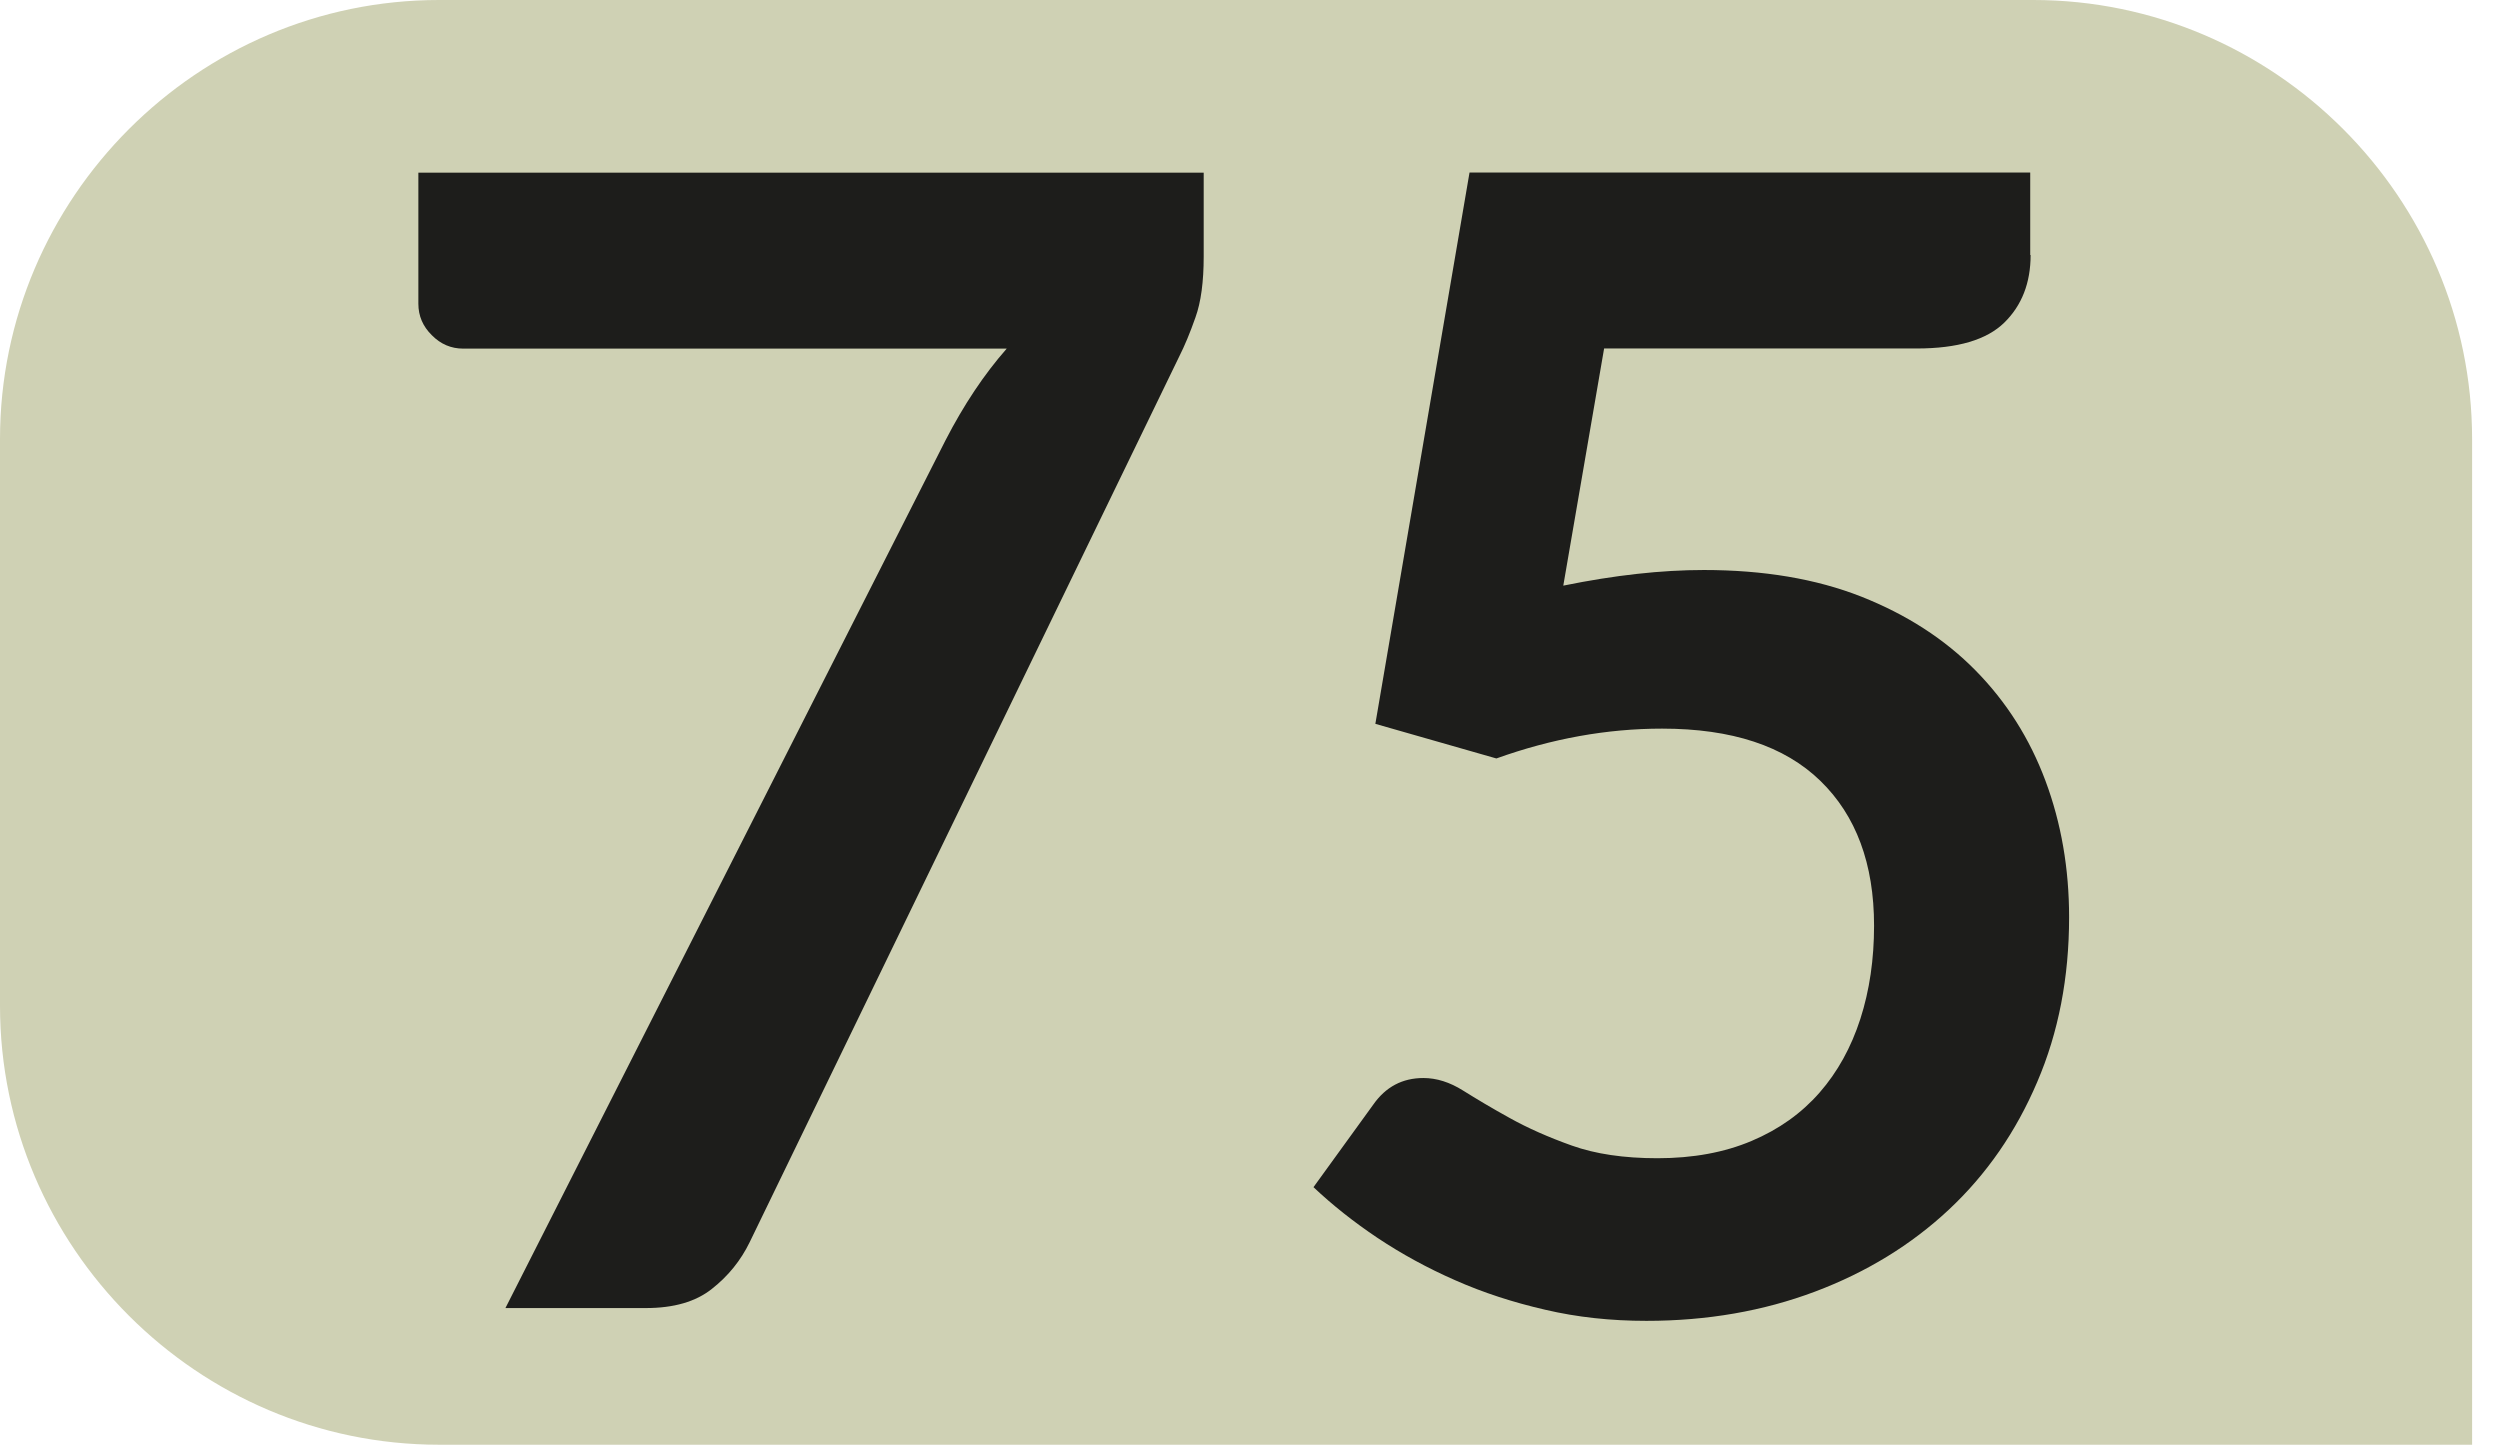
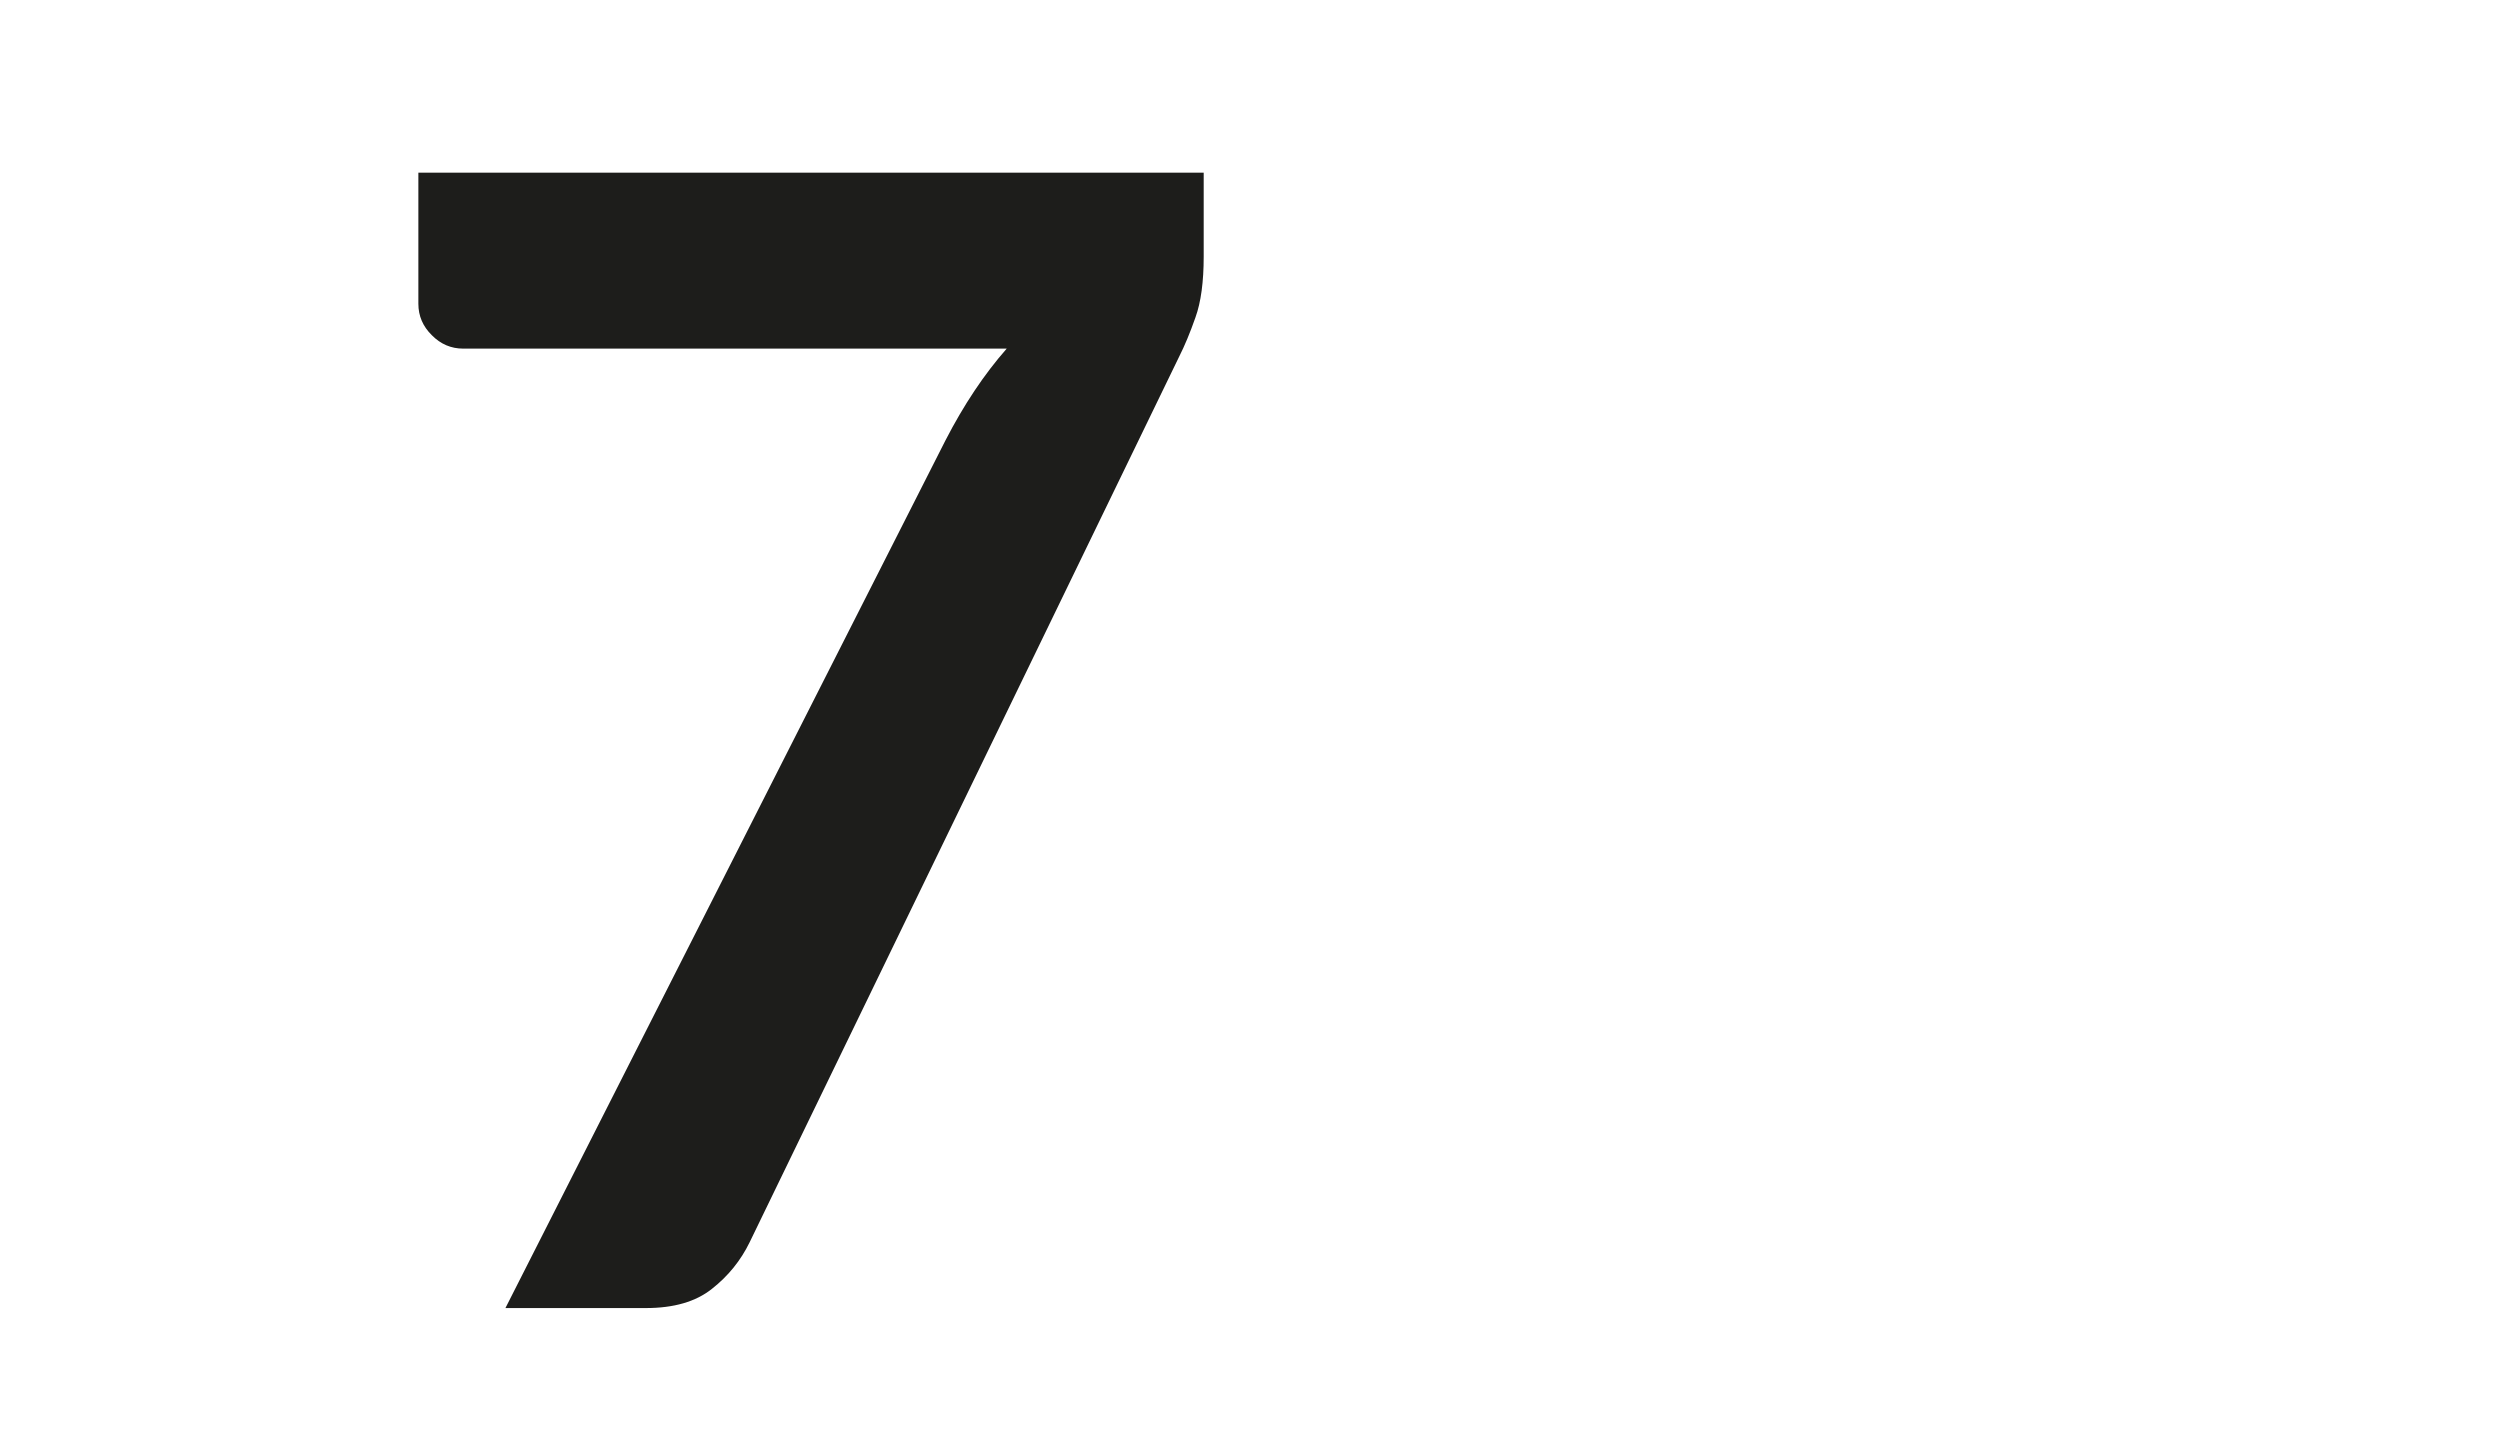
<svg xmlns="http://www.w3.org/2000/svg" id="uuid-591432ee-7cb3-442a-9a90-f2890292f2f8" viewBox="0 0 19.355 11.185">
  <defs>
    <style>.uuid-331e94bd-6226-4038-a1ce-73e101568807{fill:#cfd1b4;}.uuid-fd77b70c-3127-46bc-b5d9-6842161e2c18{fill:#1d1d1b;}</style>
  </defs>
  <g id="uuid-d63384a6-2a14-4183-a1ce-1837eb48dddd">
    <g>
-       <path class="uuid-331e94bd-6226-4038-a1ce-73e101568807" d="M19.355,11.185H3.399c-1.869,0-3.399-1.529-3.399-3.399V3.4C0,1.531,1.53,0,3.399,0H15.741c1.868,0,3.398,1.531,3.398,3.4v7.785" />
      <g>
        <path class="uuid-fd77b70c-3127-46bc-b5d9-6842161e2c18" d="M9.319,1.337v.65c0,.194-.021,.352-.064,.471-.042,.12-.084,.22-.125,.301l-3.326,6.858c-.069,.142-.167,.263-.292,.361-.125,.1-.296,.149-.511,.149h-1.088L7.319,3.411c.142-.276,.3-.513,.475-.712H3.586c-.093,0-.174-.034-.243-.104-.069-.068-.104-.149-.104-.243V1.337h6.08Z" />
-         <path class="uuid-fd77b70c-3127-46bc-b5d9-6842161e2c18" d="M15.721,1.975c0,.215-.068,.39-.204,.523s-.361,.2-.678,.2h-2.42l-.316,1.836c.397-.081,.76-.121,1.088-.121,.462,0,.868,.068,1.219,.206,.351,.139,.646,.329,.885,.572s.419,.527,.541,.854c.122,.327,.183,.679,.183,1.056,0,.466-.082,.892-.247,1.276-.164,.385-.392,.715-.684,.988-.292,.273-.638,.485-1.037,.635-.399,.15-.834,.226-1.304,.226-.276,0-.537-.028-.784-.086-.248-.057-.479-.132-.696-.228-.217-.095-.417-.205-.602-.328-.185-.124-.35-.255-.496-.393l.462-.638c.097-.139,.227-.207,.389-.207,.101,0,.204,.032,.307,.097,.104,.065,.224,.137,.362,.213,.138,.077,.298,.148,.48,.213,.182,.065,.403,.098,.663,.098,.275,0,.519-.045,.729-.134,.211-.089,.386-.214,.526-.374,.14-.16,.245-.351,.316-.571,.071-.221,.106-.461,.106-.721,0-.479-.139-.853-.416-1.122-.278-.27-.686-.404-1.225-.404-.426,0-.854,.077-1.283,.231l-.937-.268,.729-4.268h4.341v.638Z" />
      </g>
    </g>
  </g>
</svg>